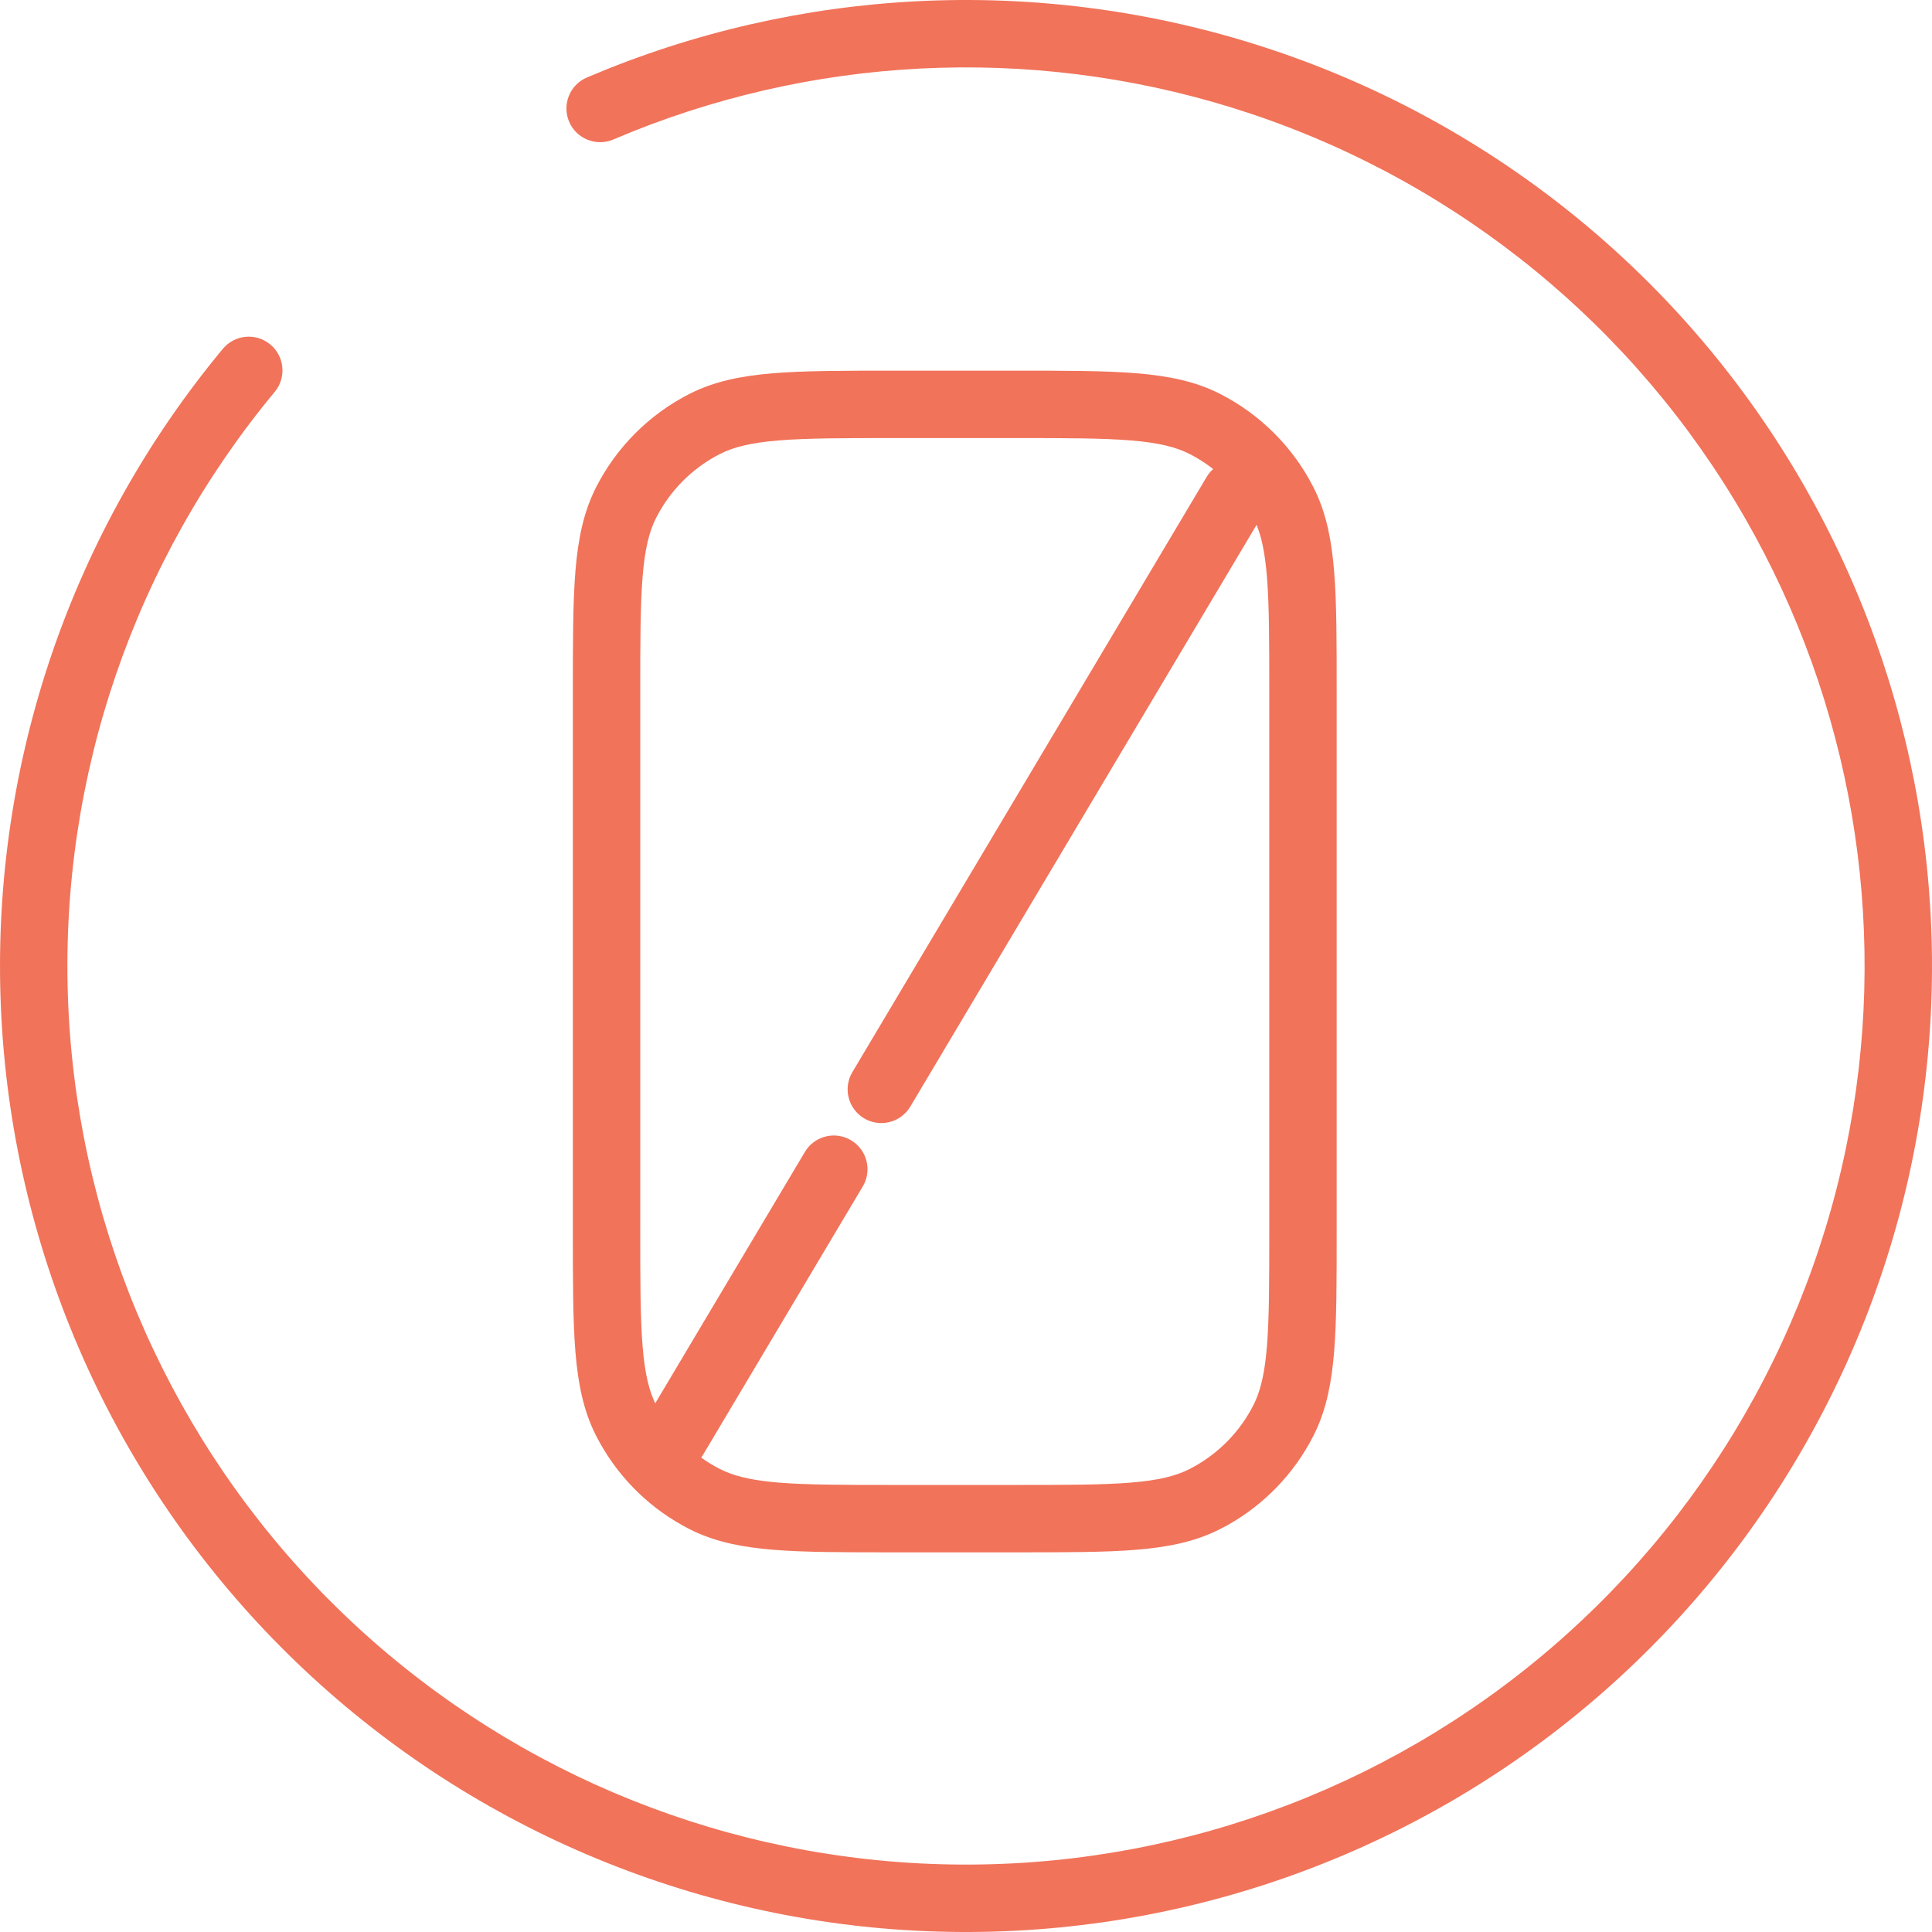
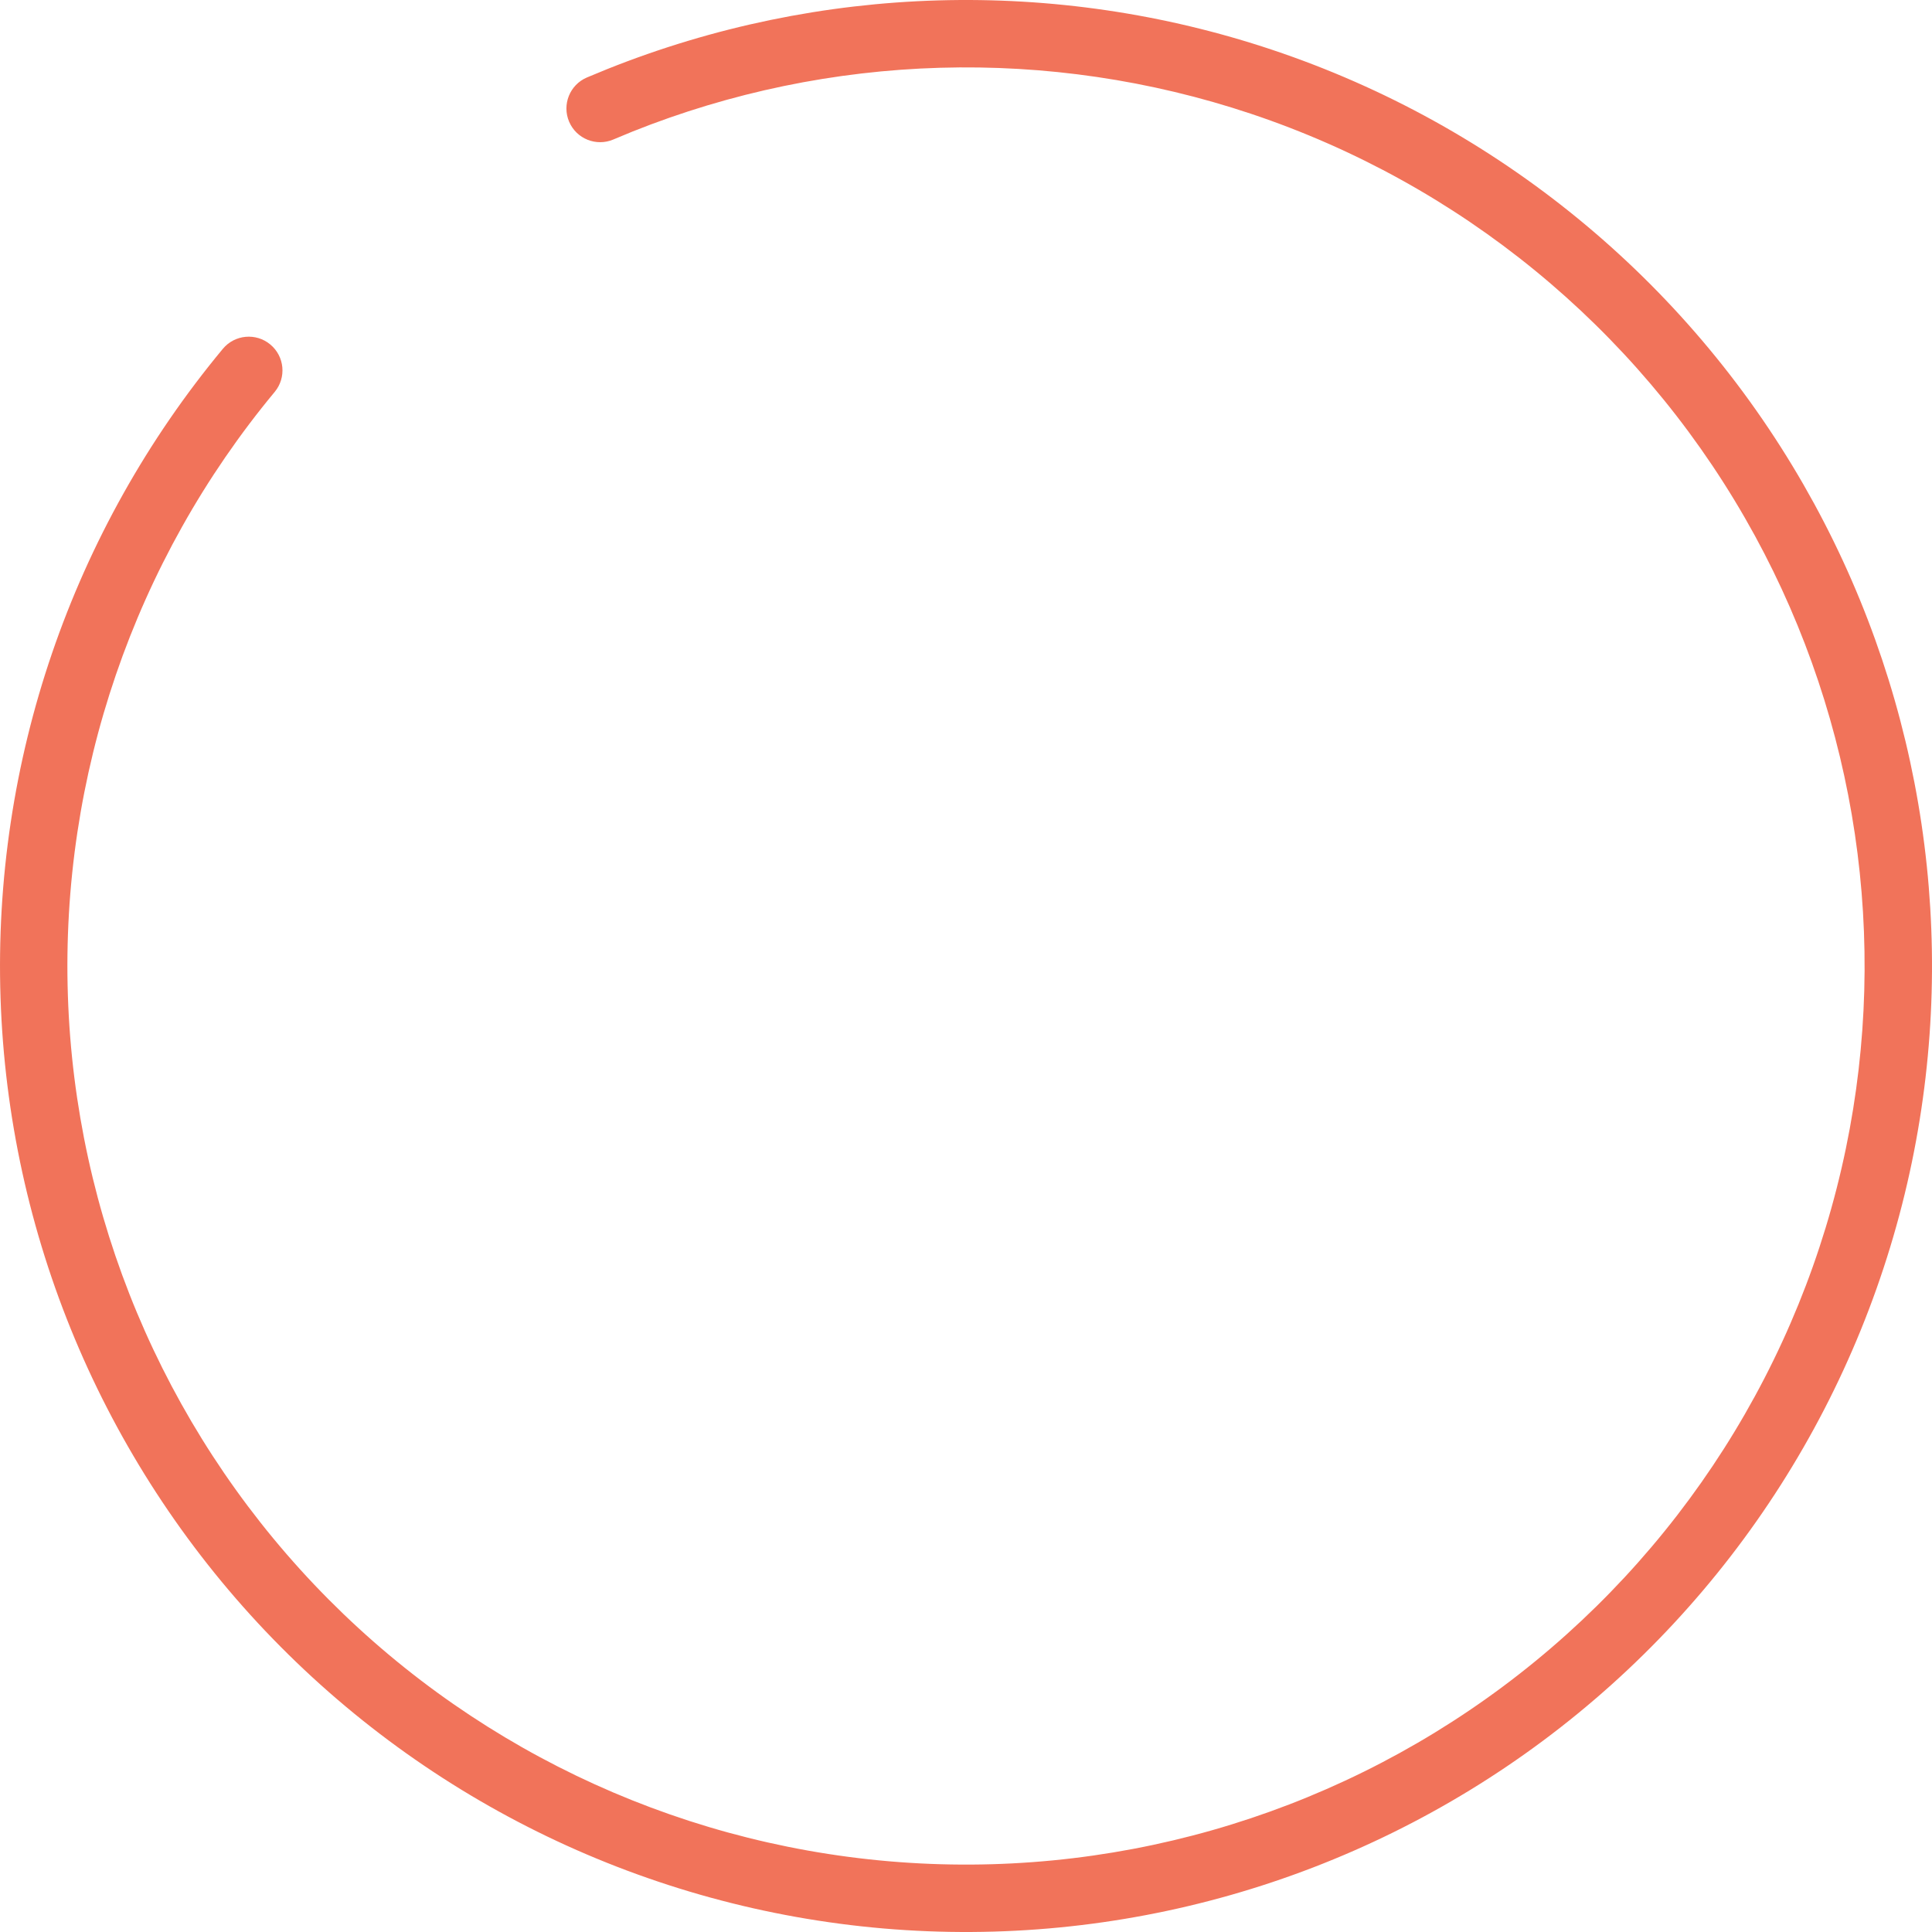
<svg xmlns="http://www.w3.org/2000/svg" width="86" height="86" viewBox="0 0 86 86" fill="none">
-   <path d="M56.5 30.8C56.5 28.535 56.498 26.927 56.395 25.668C56.307 24.582 56.149 23.857 55.902 23.285L55.792 23.049C55.169 21.826 54.174 20.831 52.951 20.208C52.342 19.898 51.573 19.706 50.332 19.605C49.073 19.502 47.465 19.5 45.2 19.5H39.8C37.535 19.5 35.927 19.502 34.668 19.605C33.427 19.706 32.658 19.898 32.049 20.208C30.826 20.831 29.831 21.826 29.208 23.049C28.898 23.658 28.706 24.427 28.605 25.668C28.502 26.927 28.5 28.535 28.5 30.8V54.8C28.5 57.065 28.502 58.674 28.605 59.933C28.706 61.173 28.898 61.942 29.208 62.551L29.33 62.777C29.957 63.897 30.902 64.807 32.049 65.392L32.285 65.502C32.857 65.748 33.582 65.907 34.668 65.996C35.927 66.099 37.535 66.1 39.8 66.1H45.2C47.465 66.1 49.073 66.099 50.332 65.996C51.573 65.895 52.342 65.702 52.951 65.392L53.178 65.27C54.297 64.643 55.208 63.697 55.792 62.551L55.902 62.315C56.148 61.742 56.307 61.019 56.395 59.933C56.498 58.674 56.5 57.065 56.5 54.8V30.8ZM59.5 54.8C59.5 57.015 59.501 58.767 59.386 60.177C59.276 61.514 59.056 62.659 58.566 63.705L58.465 63.913C57.611 65.589 56.28 66.971 54.645 67.888L54.312 68.064C53.21 68.626 52.003 68.87 50.576 68.986C49.167 69.101 47.415 69.1 45.2 69.1H39.8C37.585 69.1 35.833 69.101 34.424 68.986C33.086 68.877 31.942 68.656 30.895 68.166L30.688 68.064C29.012 67.211 27.63 65.88 26.713 64.244L26.535 63.913C25.974 62.811 25.731 61.603 25.614 60.177C25.499 58.767 25.5 57.015 25.5 54.8V30.8C25.5 28.585 25.499 26.833 25.614 25.424C25.731 23.997 25.974 22.79 26.535 21.688C27.446 19.9 28.9 18.446 30.688 17.535C31.79 16.974 32.997 16.731 34.424 16.614C35.833 16.499 37.585 16.5 39.8 16.5H45.2C47.415 16.5 49.167 16.499 50.576 16.614C52.003 16.731 53.21 16.974 54.312 17.535C56.1 18.446 57.554 19.9 58.465 21.688L58.566 21.895C59.056 22.942 59.276 24.086 59.386 25.424C59.501 26.833 59.5 28.585 59.5 30.8V54.8Z" fill="#F1735A" />
-   <path d="M35.911 51.151C36.364 50.54 37.216 50.359 37.883 50.757C38.595 51.181 38.828 52.102 38.405 52.813L31.289 64.767C30.866 65.479 29.945 65.713 29.233 65.289C28.521 64.865 28.288 63.944 28.711 63.232L35.827 51.279L35.911 51.151ZM53.796 21.104C54.249 20.494 55.101 20.314 55.768 20.711C56.435 21.108 56.682 21.942 56.361 22.632L56.289 22.767L40.52 49.26C40.096 49.971 39.176 50.205 38.464 49.781C37.752 49.357 37.518 48.436 37.942 47.724L53.711 21.232L53.796 21.104Z" fill="#F1735A" />
  <path d="M27.036 3.073C36.482 -0.704 46.973 -1.013 56.641 2.221C66.62 5.559 75.029 12.441 80.276 21.564L80.757 22.423C85.625 31.355 87.174 41.736 85.107 51.719C82.973 62.023 77.135 71.188 68.697 77.477C60.26 83.765 49.81 86.742 39.325 85.843C28.841 84.943 19.05 80.23 11.807 72.597C4.564 64.963 0.371 54.939 0.024 44.422C-0.324 33.904 3.196 23.624 9.919 15.528C10.448 14.891 11.394 14.804 12.031 15.333C12.669 15.862 12.757 16.808 12.228 17.445C5.974 24.976 2.698 34.539 3.022 44.322C3.345 54.106 7.246 63.431 13.983 70.532C20.721 77.633 29.829 82.017 39.582 82.853C49.335 83.69 59.056 80.921 66.904 75.071C74.753 69.221 80.184 60.696 82.169 51.11C84.092 41.824 82.652 32.168 78.123 23.858L77.675 23.059C72.795 14.573 64.973 8.172 55.69 5.066C46.696 2.058 36.936 2.345 28.149 5.858L27.303 6.209C26.541 6.534 25.659 6.18 25.334 5.418C25.009 4.656 25.363 3.774 26.125 3.449L27.036 3.073Z" fill="#F1735A" />
</svg>